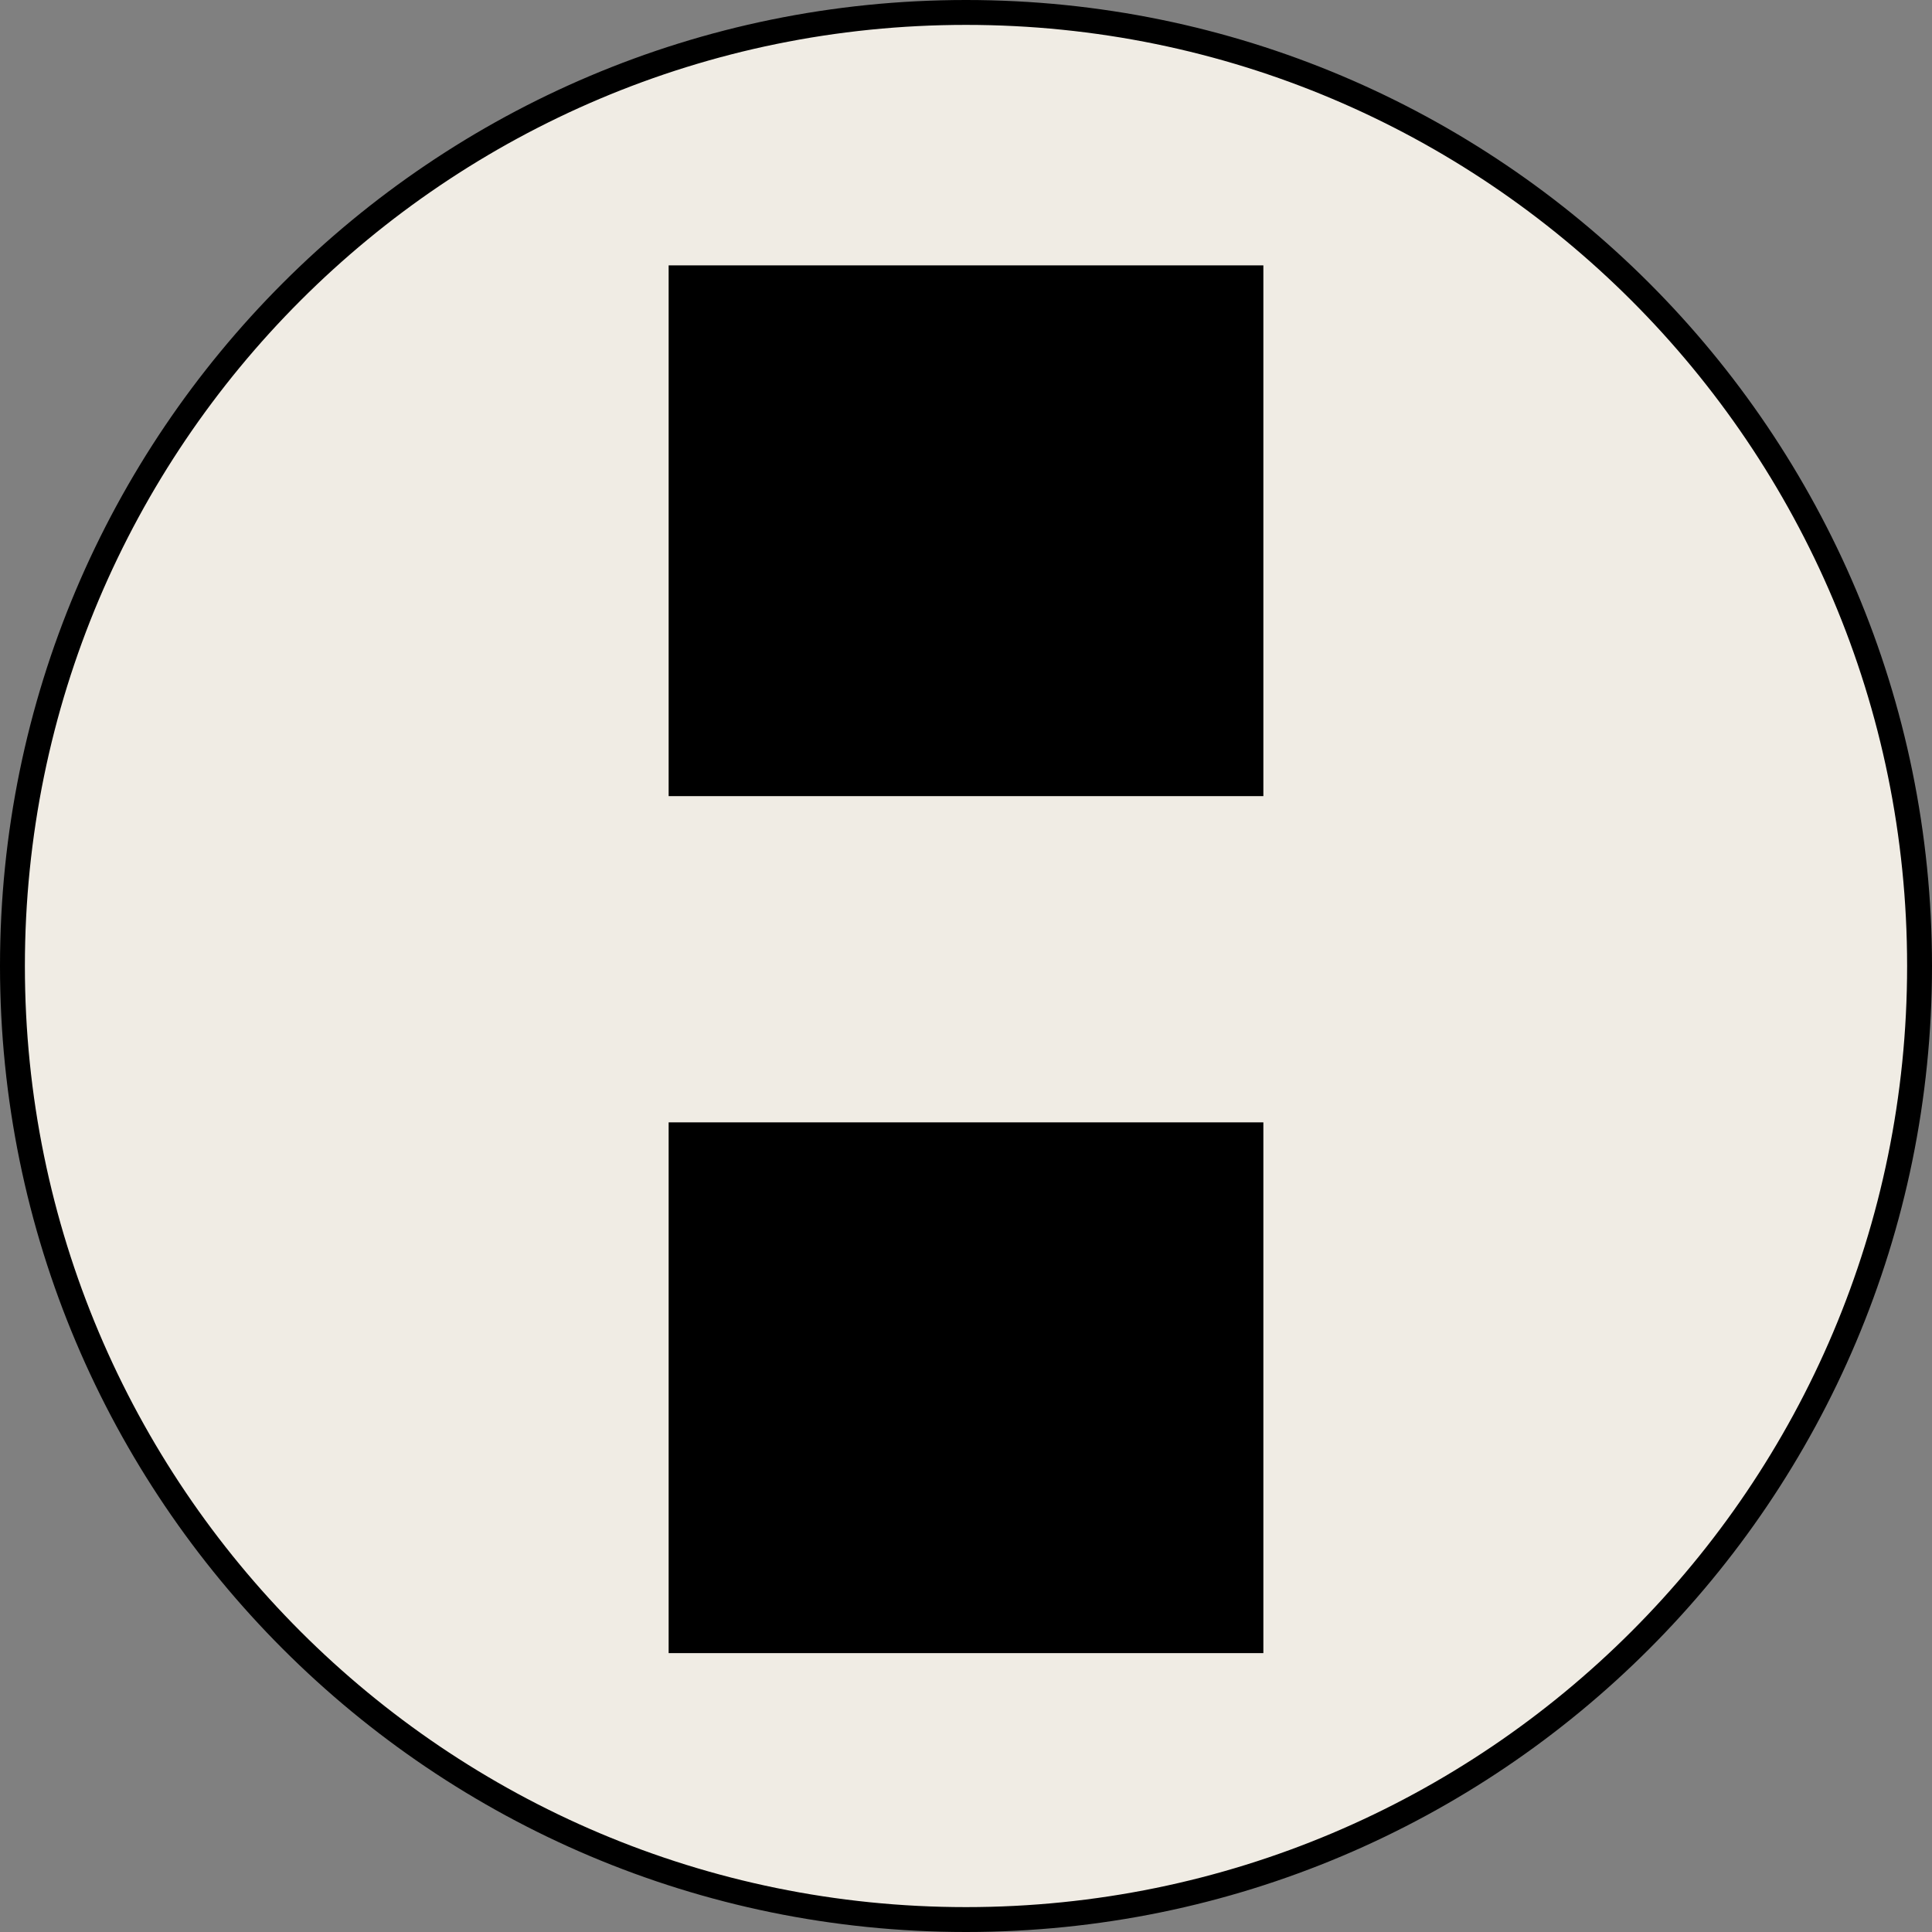
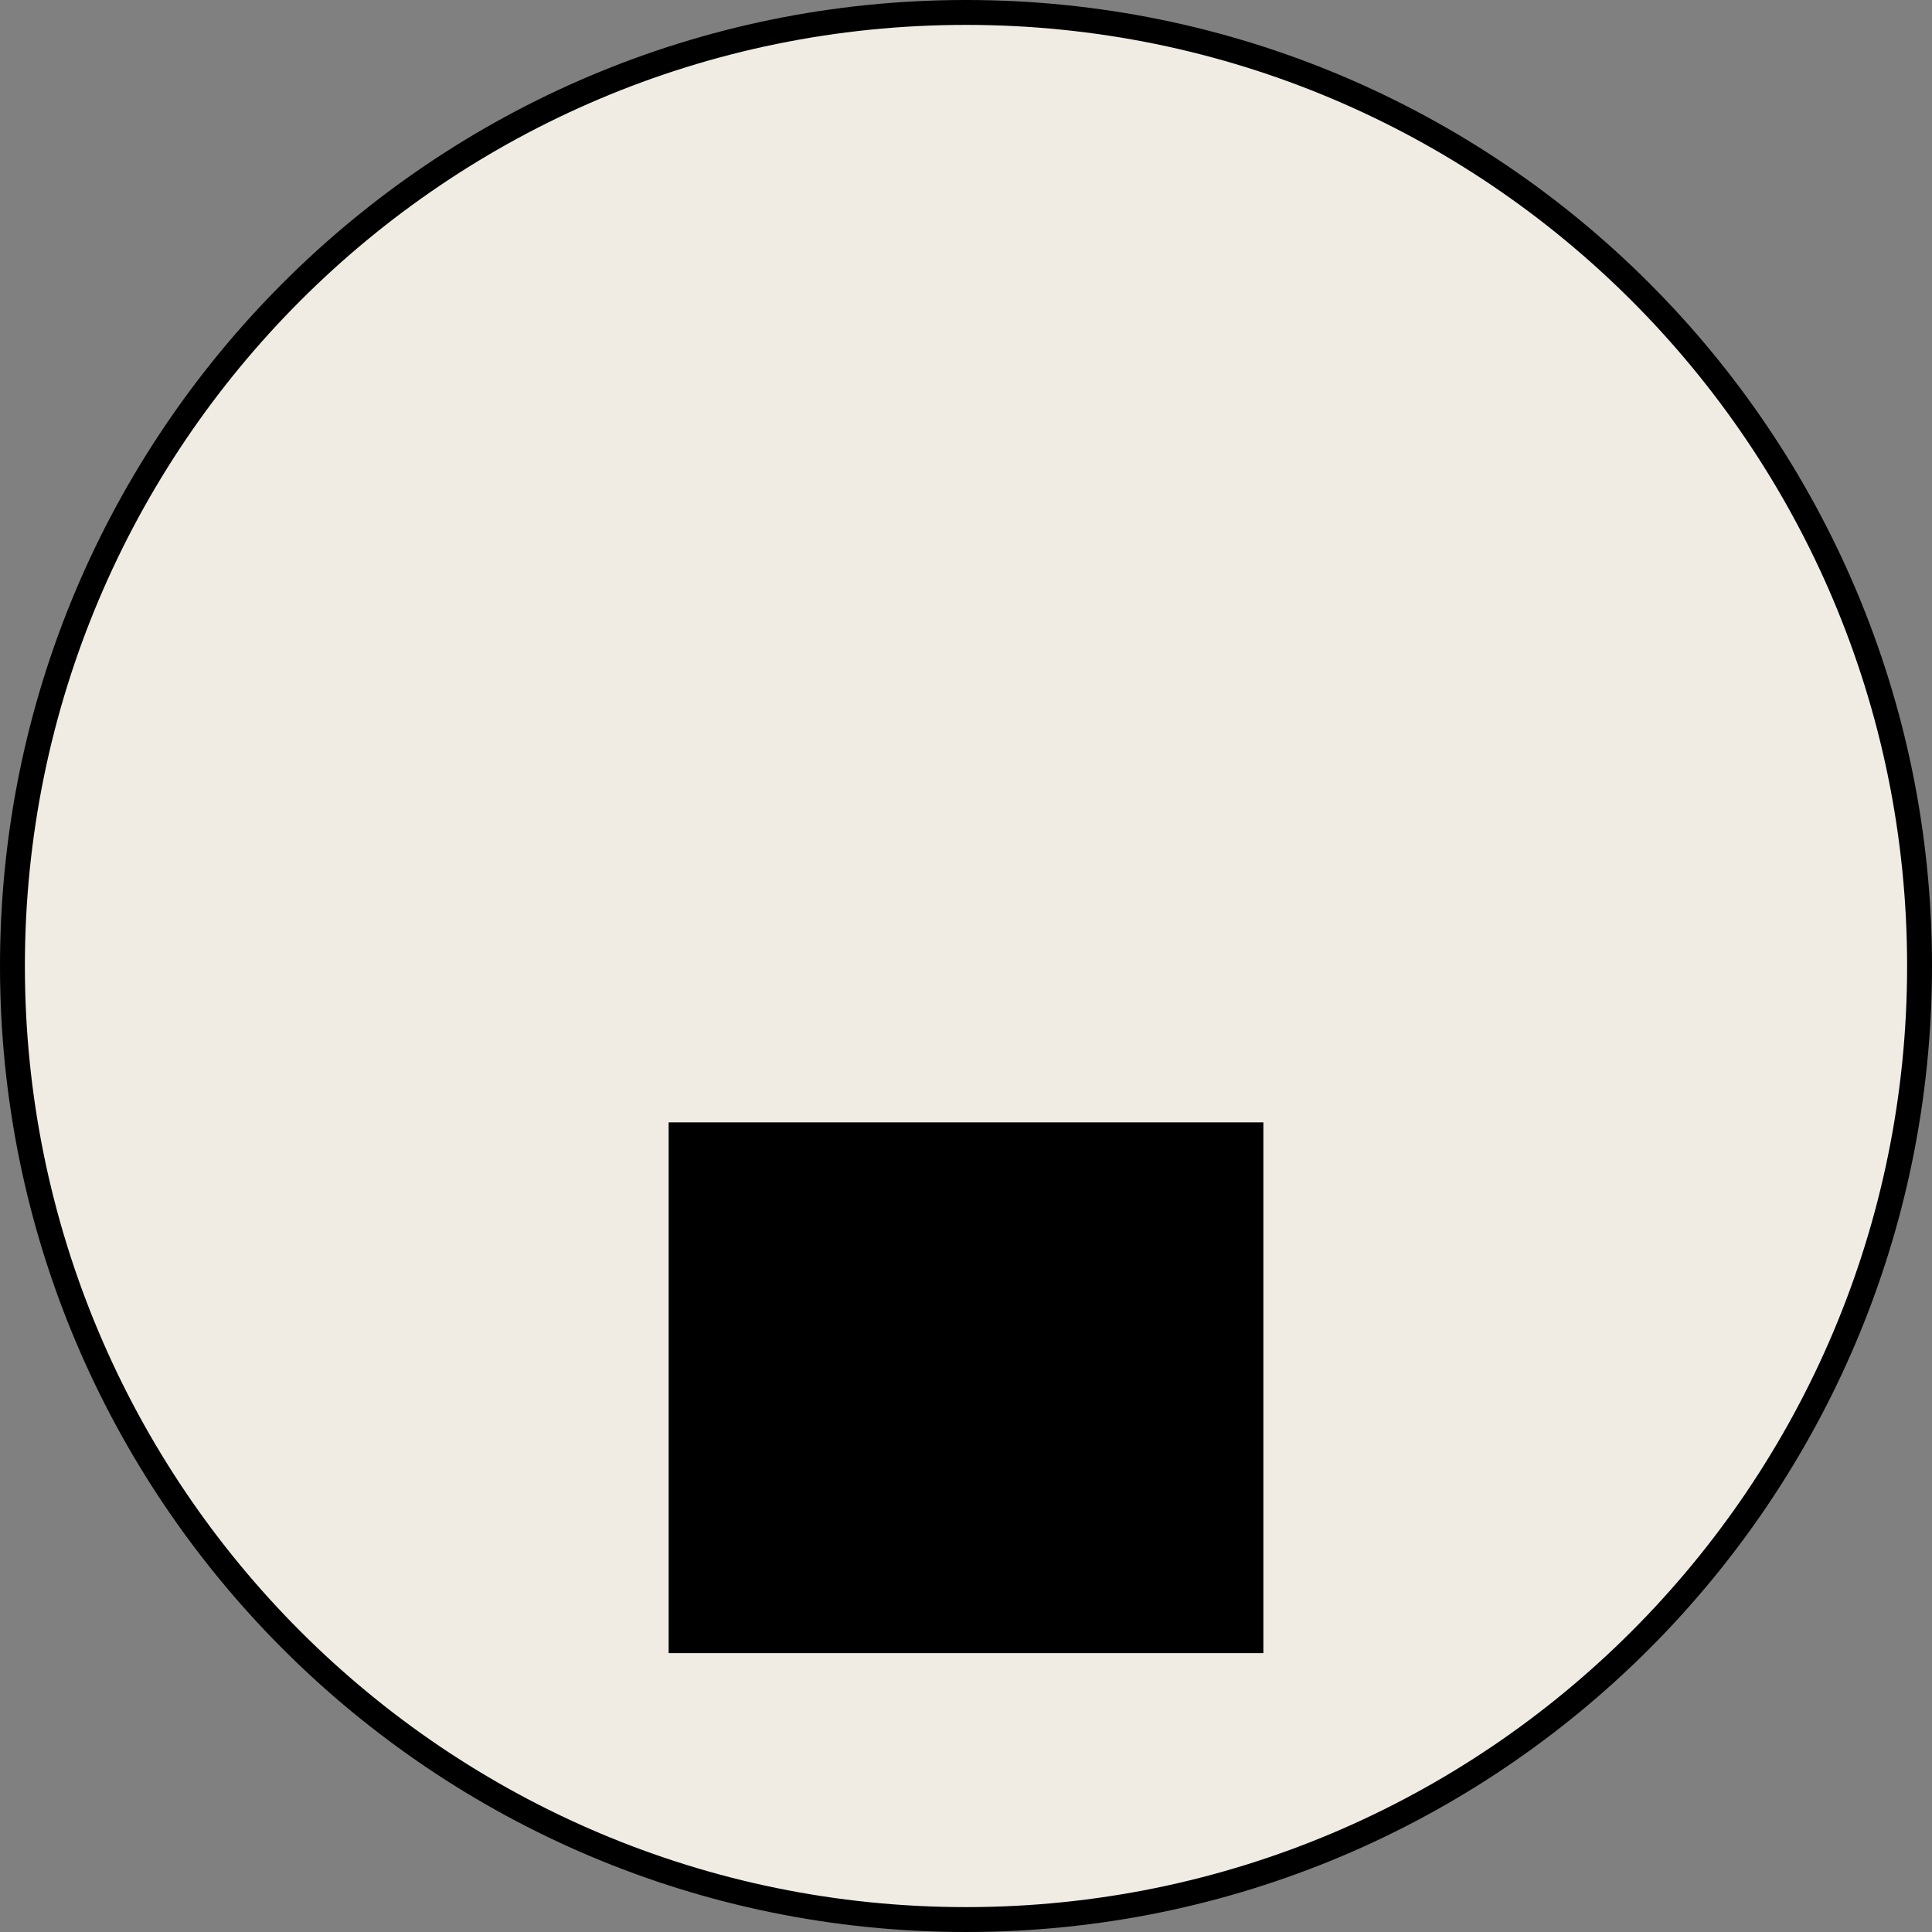
<svg xmlns="http://www.w3.org/2000/svg" data-bbox="2 2 306.5 306.5" viewBox="0 0 310.5 310.5" data-type="ugc">
  <rect x="0" y="0" width="310.5" height="310.5" fill="#808080" stroke="none" />
  <g>
    <path fill="#f0ece4" stroke="#000000" stroke-miterlimit="10" stroke-width="4" d="M308.5 155.25c0 84.638-68.612 153.25-153.25 153.25S2 239.888 2 155.25 70.612 2 155.25 2 308.5 70.612 308.5 155.25z" />
    <path d="M107.46 265.68v-85.3h95.58v85.3h-95.58Z" />
-     <path d="M107.46 127.95v-85.3h95.58v85.3h-95.58Z" />
  </g>
</svg>